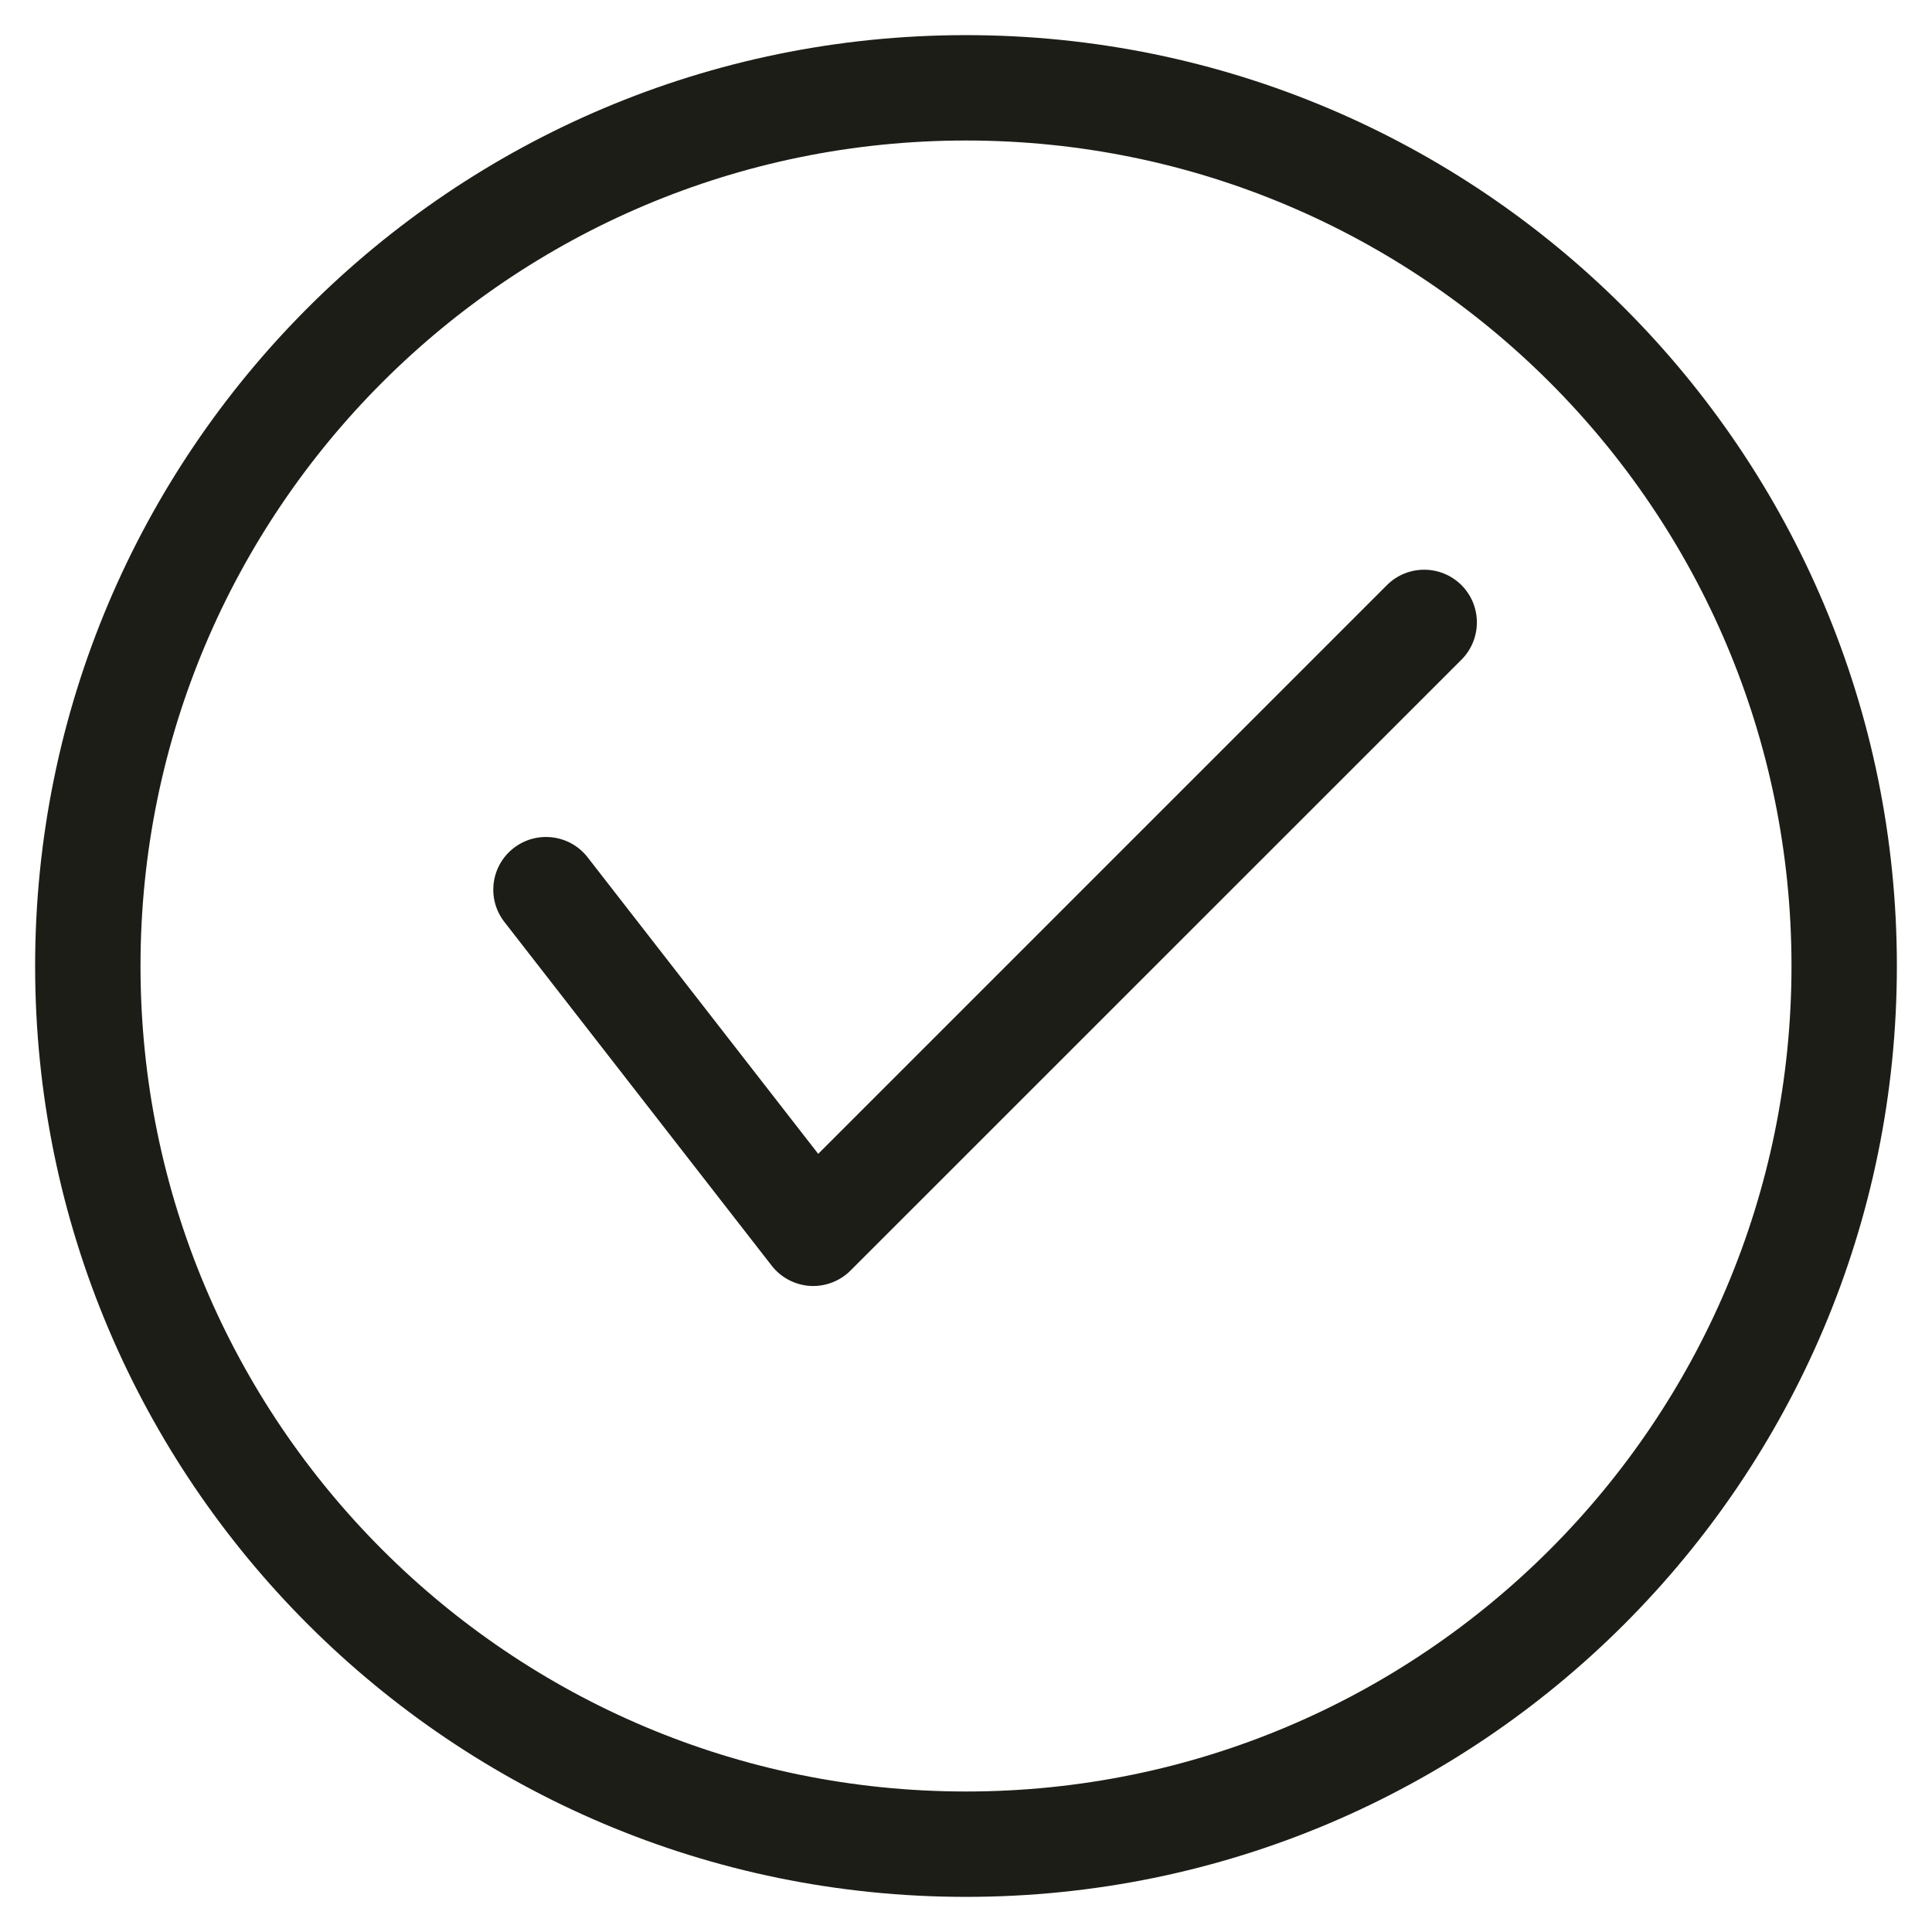
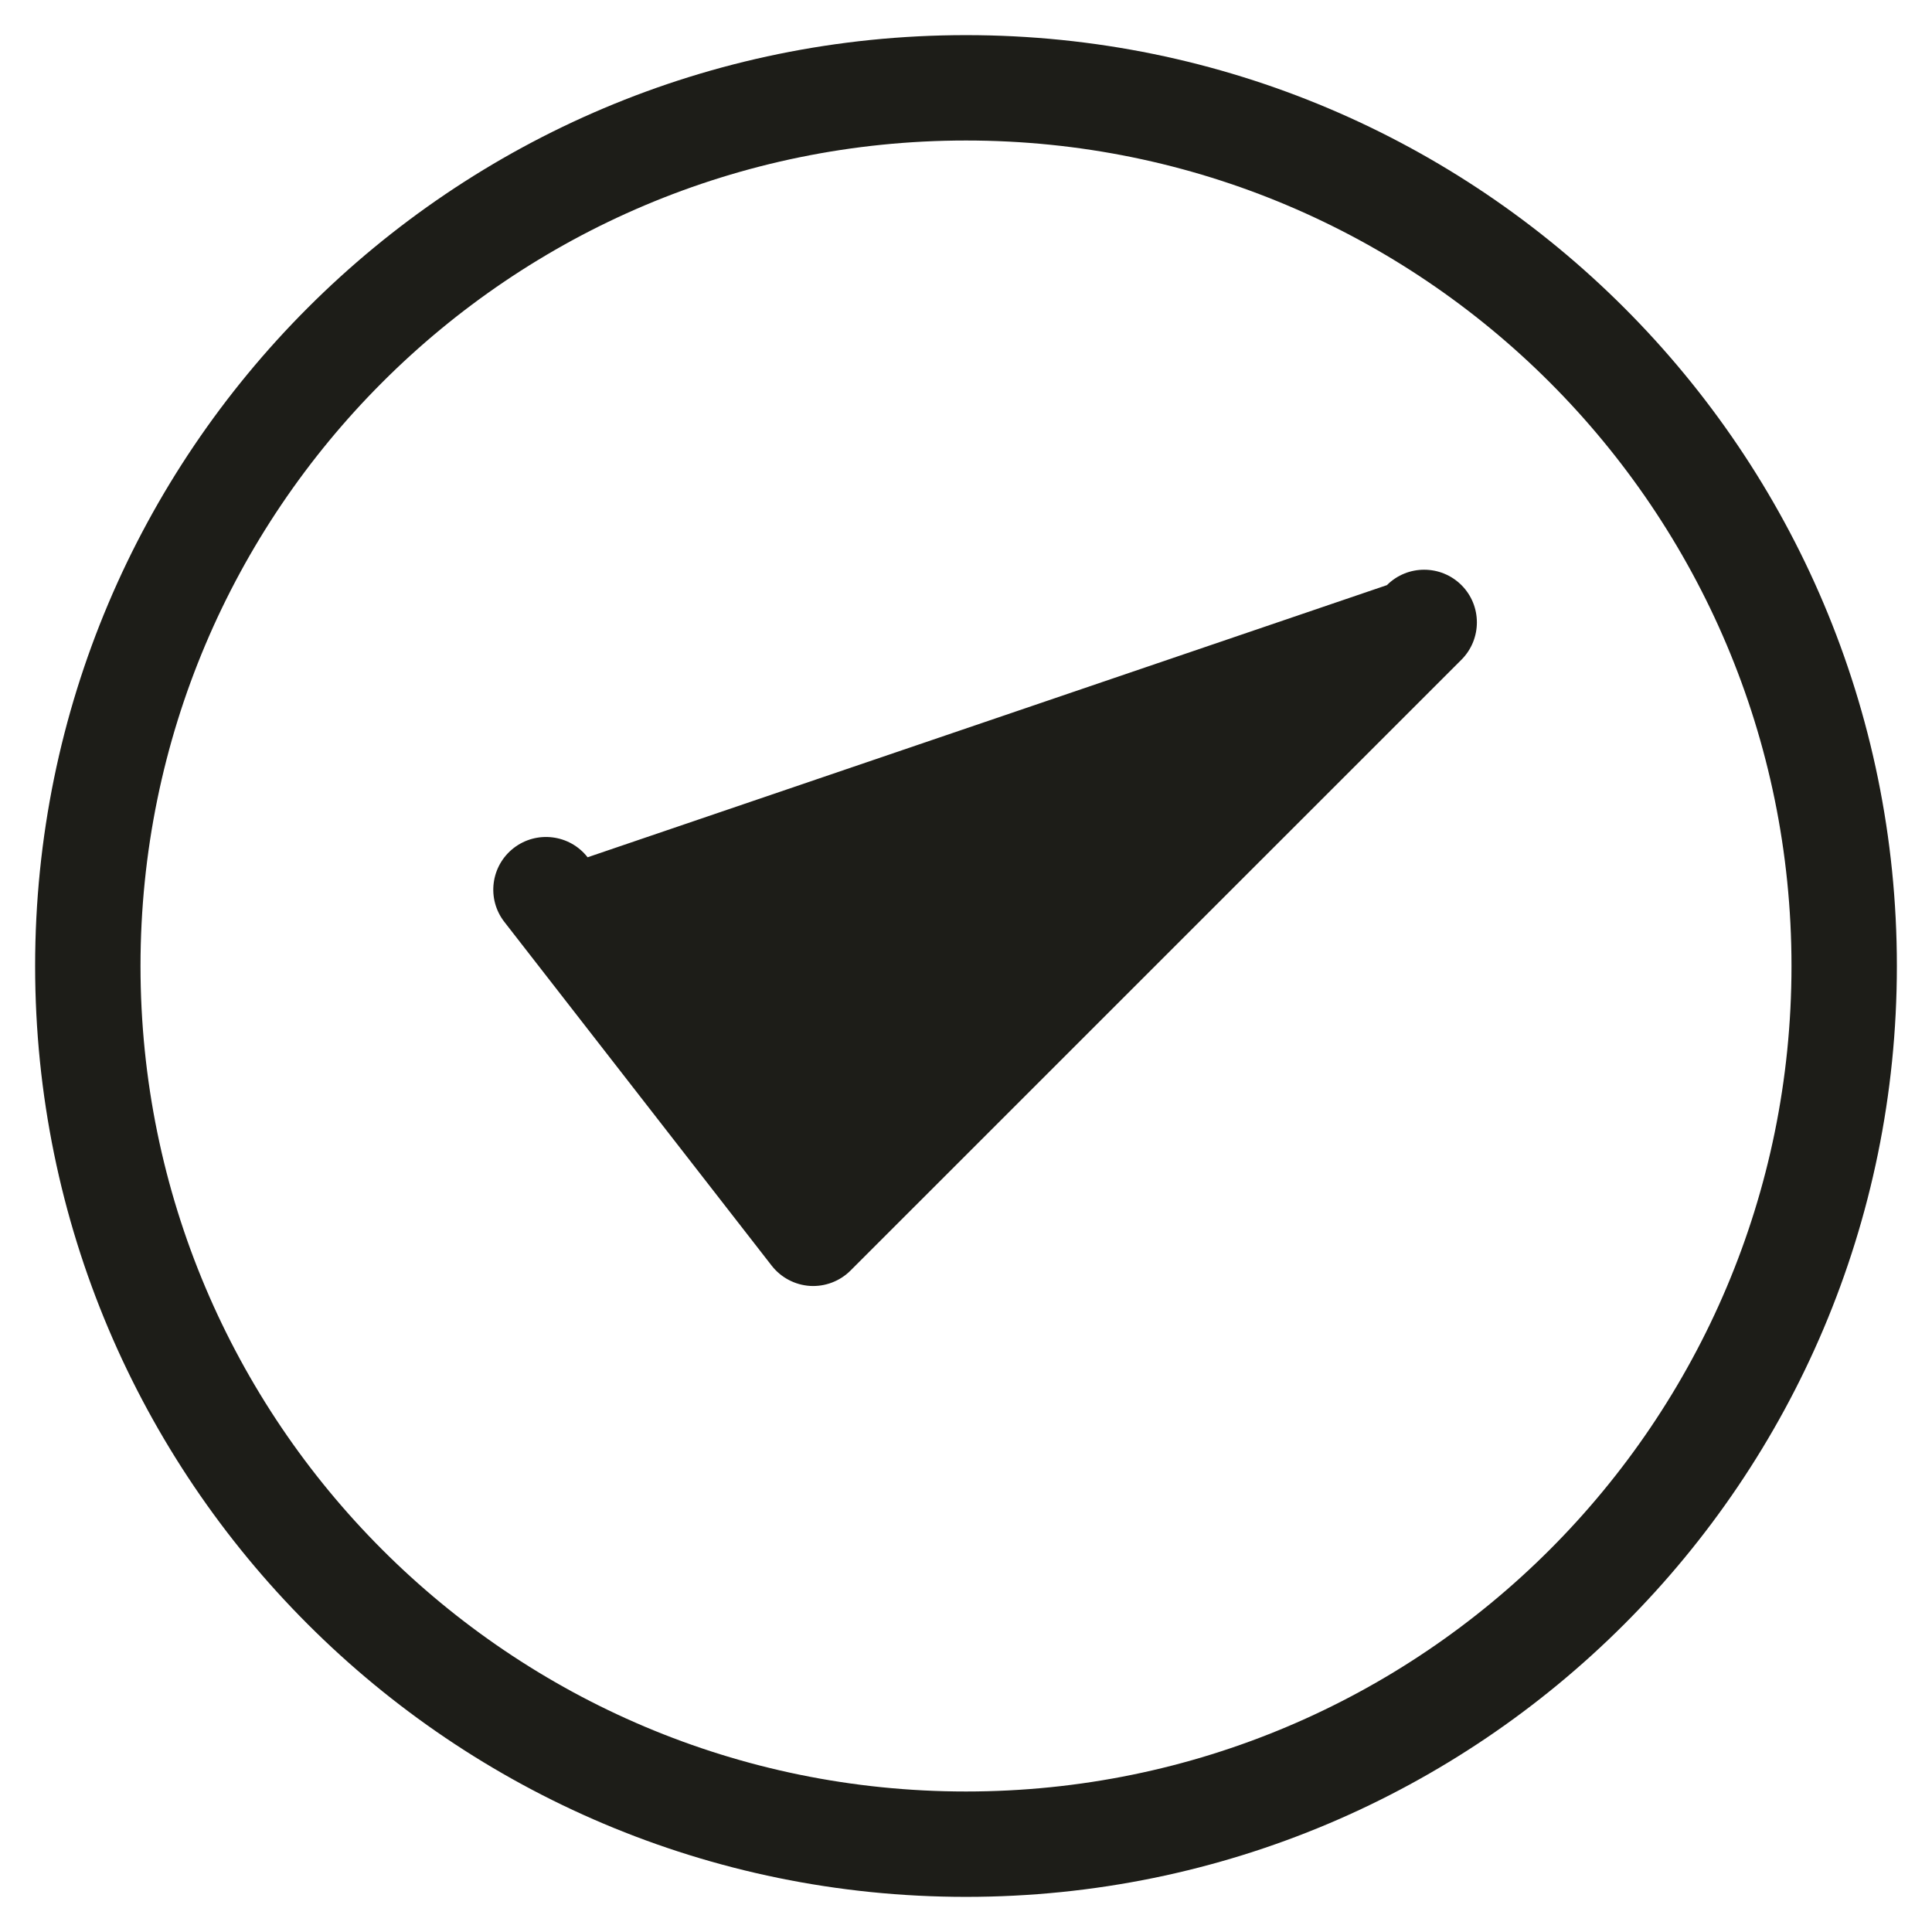
<svg xmlns="http://www.w3.org/2000/svg" width="22" height="22" viewBox="0 0 22 22" fill="none">
-   <path fill-rule="evenodd" clip-rule="evenodd" d="M11 1.6C5.809 1.6 1.6 5.809 1.6 11C1.6 16.192 5.809 20.4 11 20.4C16.192 20.4 20.4 16.192 20.4 11C20.4 5.809 16.192 1.6 11 1.6ZM0.4 11C0.4 5.146 5.146 0.4 11 0.4C16.854 0.4 21.6 5.146 21.6 11C21.6 16.855 16.854 21.6 11 21.6C5.146 21.6 0.4 16.855 0.4 11ZM16.642 6.663C16.876 6.897 16.876 7.277 16.642 7.512L9.685 14.468C9.563 14.59 9.395 14.653 9.224 14.643C9.052 14.632 8.893 14.548 8.787 14.412L5.744 10.499C5.54 10.238 5.587 9.861 5.849 9.657C6.111 9.454 6.488 9.501 6.691 9.762L9.317 13.139L15.793 6.663C16.027 6.429 16.407 6.429 16.642 6.663Z" fill="#1D1D18" />
+   <path fill-rule="evenodd" clip-rule="evenodd" d="M11 1.6C5.809 1.6 1.6 5.809 1.6 11C1.6 16.192 5.809 20.4 11 20.4C16.192 20.4 20.4 16.192 20.4 11C20.4 5.809 16.192 1.6 11 1.6ZM0.4 11C0.4 5.146 5.146 0.4 11 0.4C16.854 0.4 21.6 5.146 21.6 11C21.6 16.855 16.854 21.6 11 21.6C5.146 21.6 0.4 16.855 0.4 11ZM16.642 6.663C16.876 6.897 16.876 7.277 16.642 7.512L9.685 14.468C9.563 14.59 9.395 14.653 9.224 14.643C9.052 14.632 8.893 14.548 8.787 14.412L5.744 10.499C5.54 10.238 5.587 9.861 5.849 9.657C6.111 9.454 6.488 9.501 6.691 9.762L15.793 6.663C16.027 6.429 16.407 6.429 16.642 6.663Z" fill="#1D1D18" />
</svg>